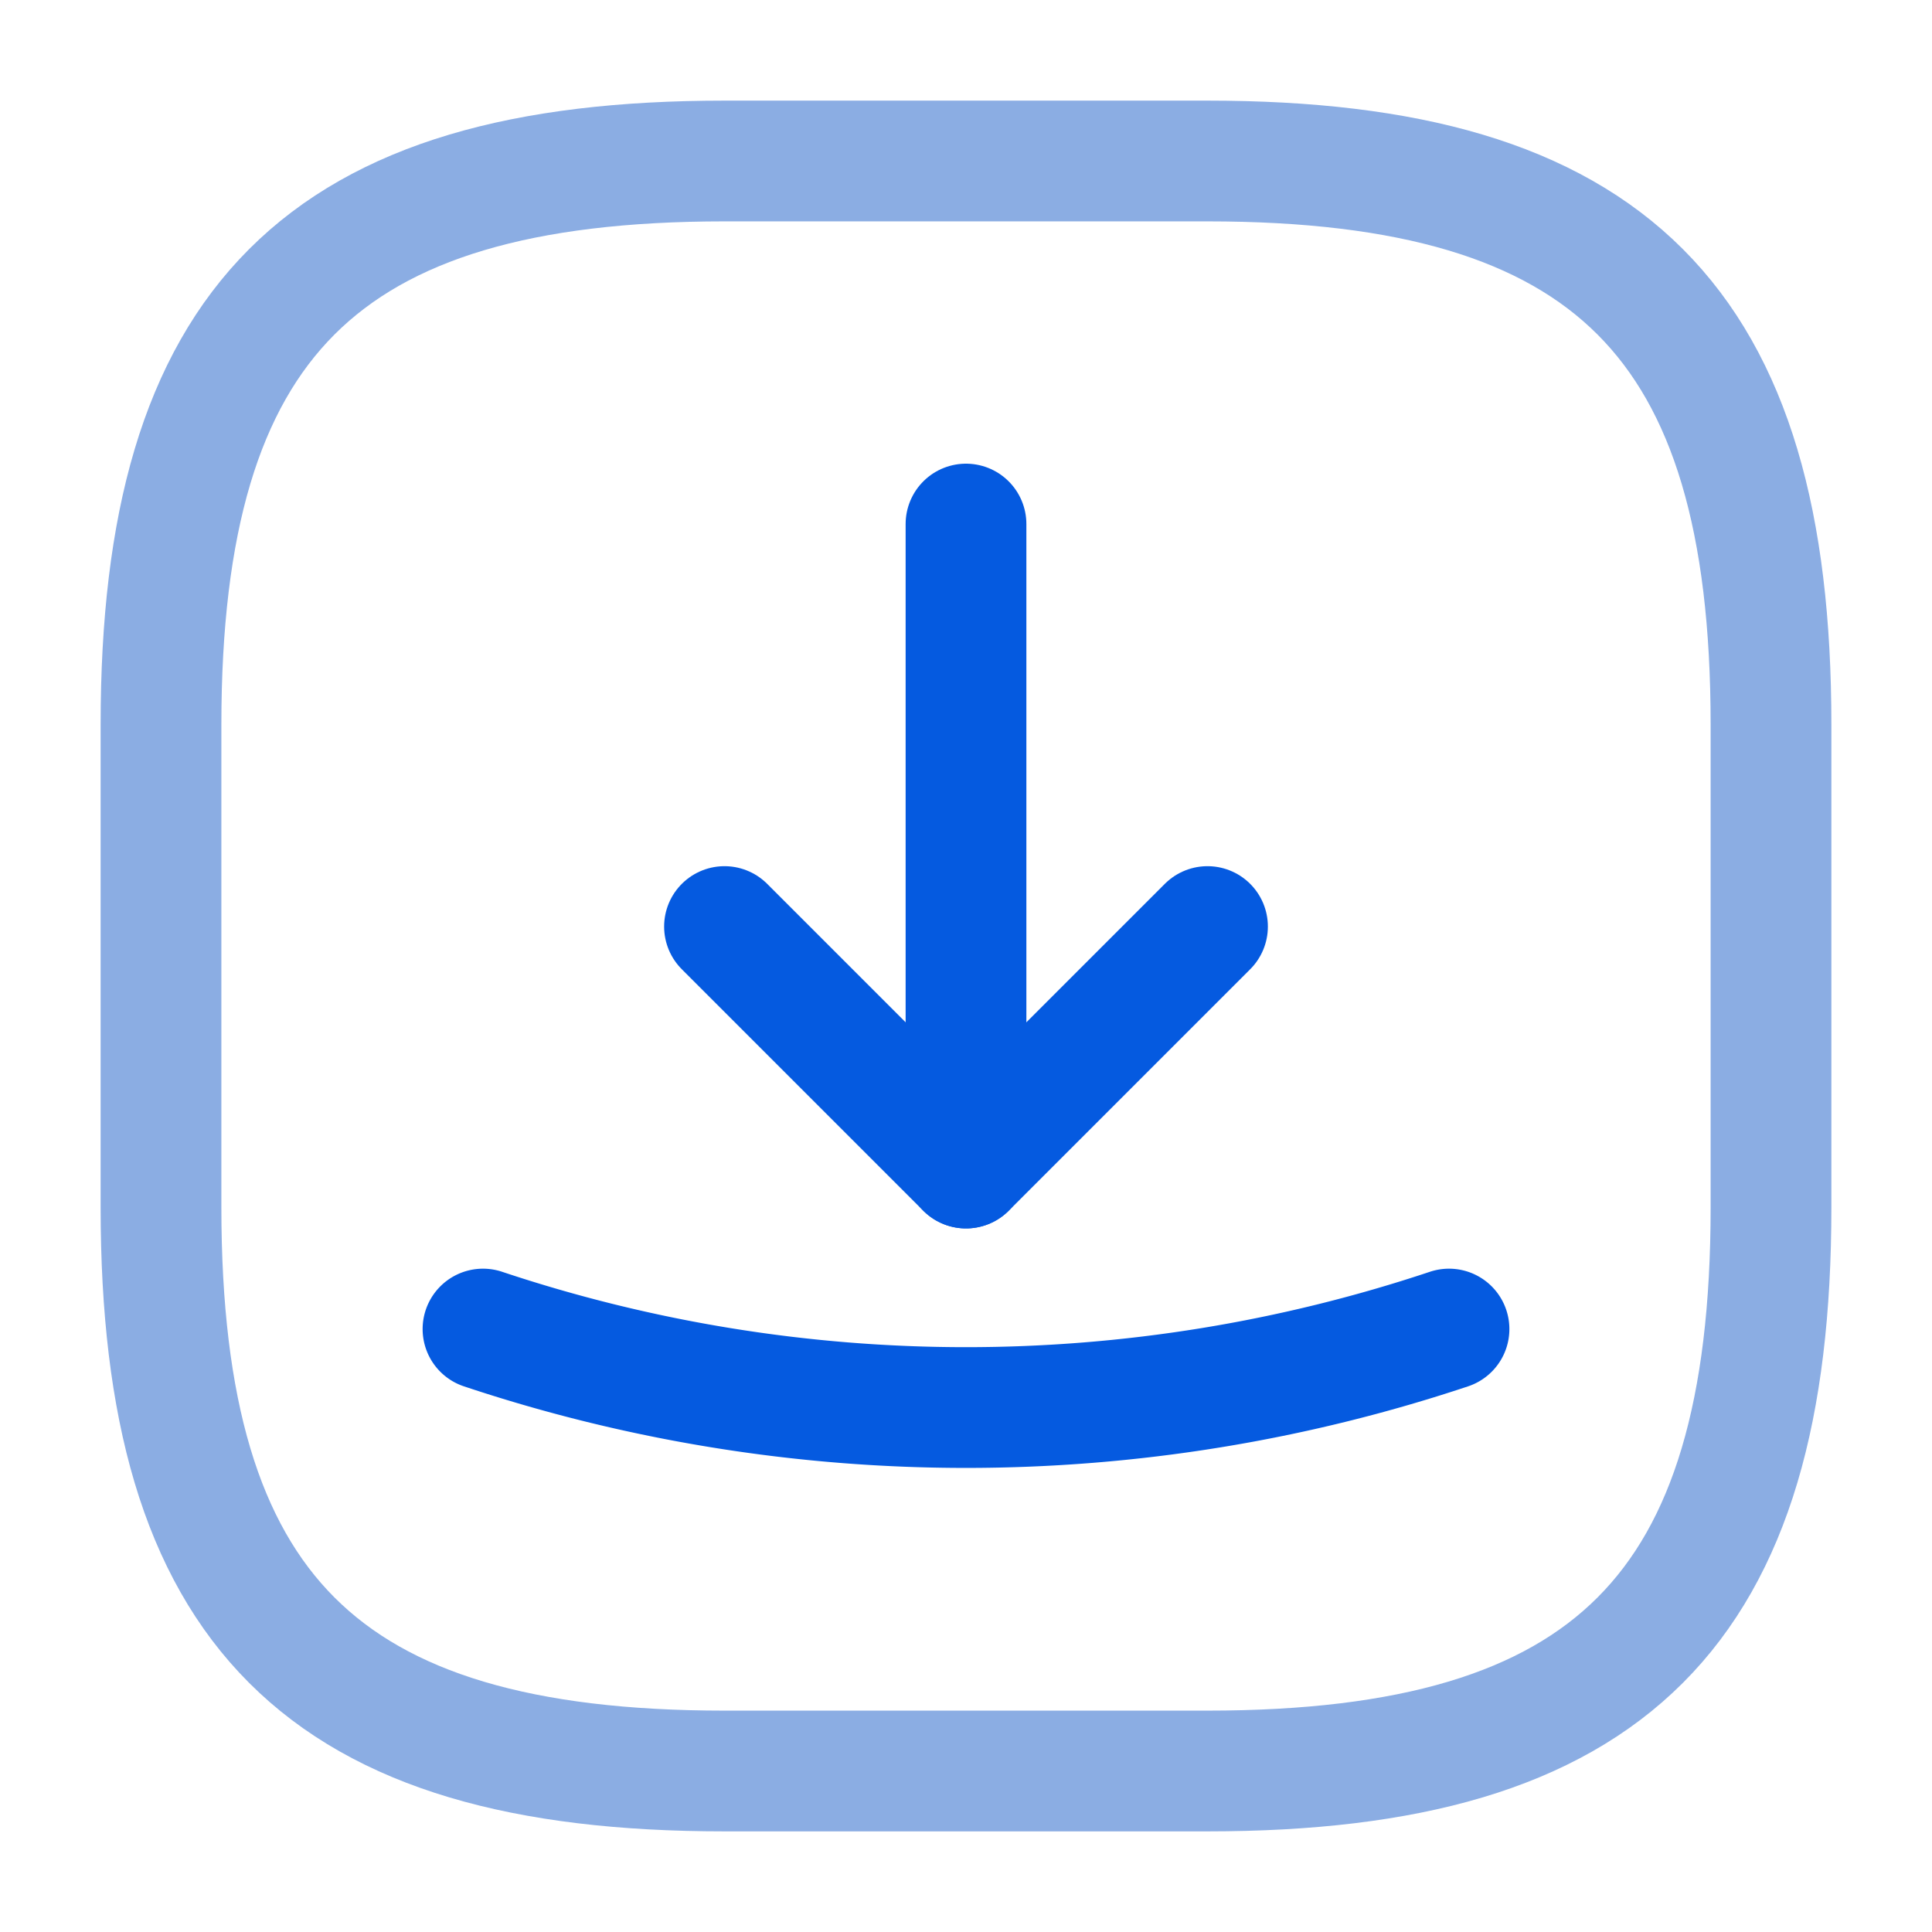
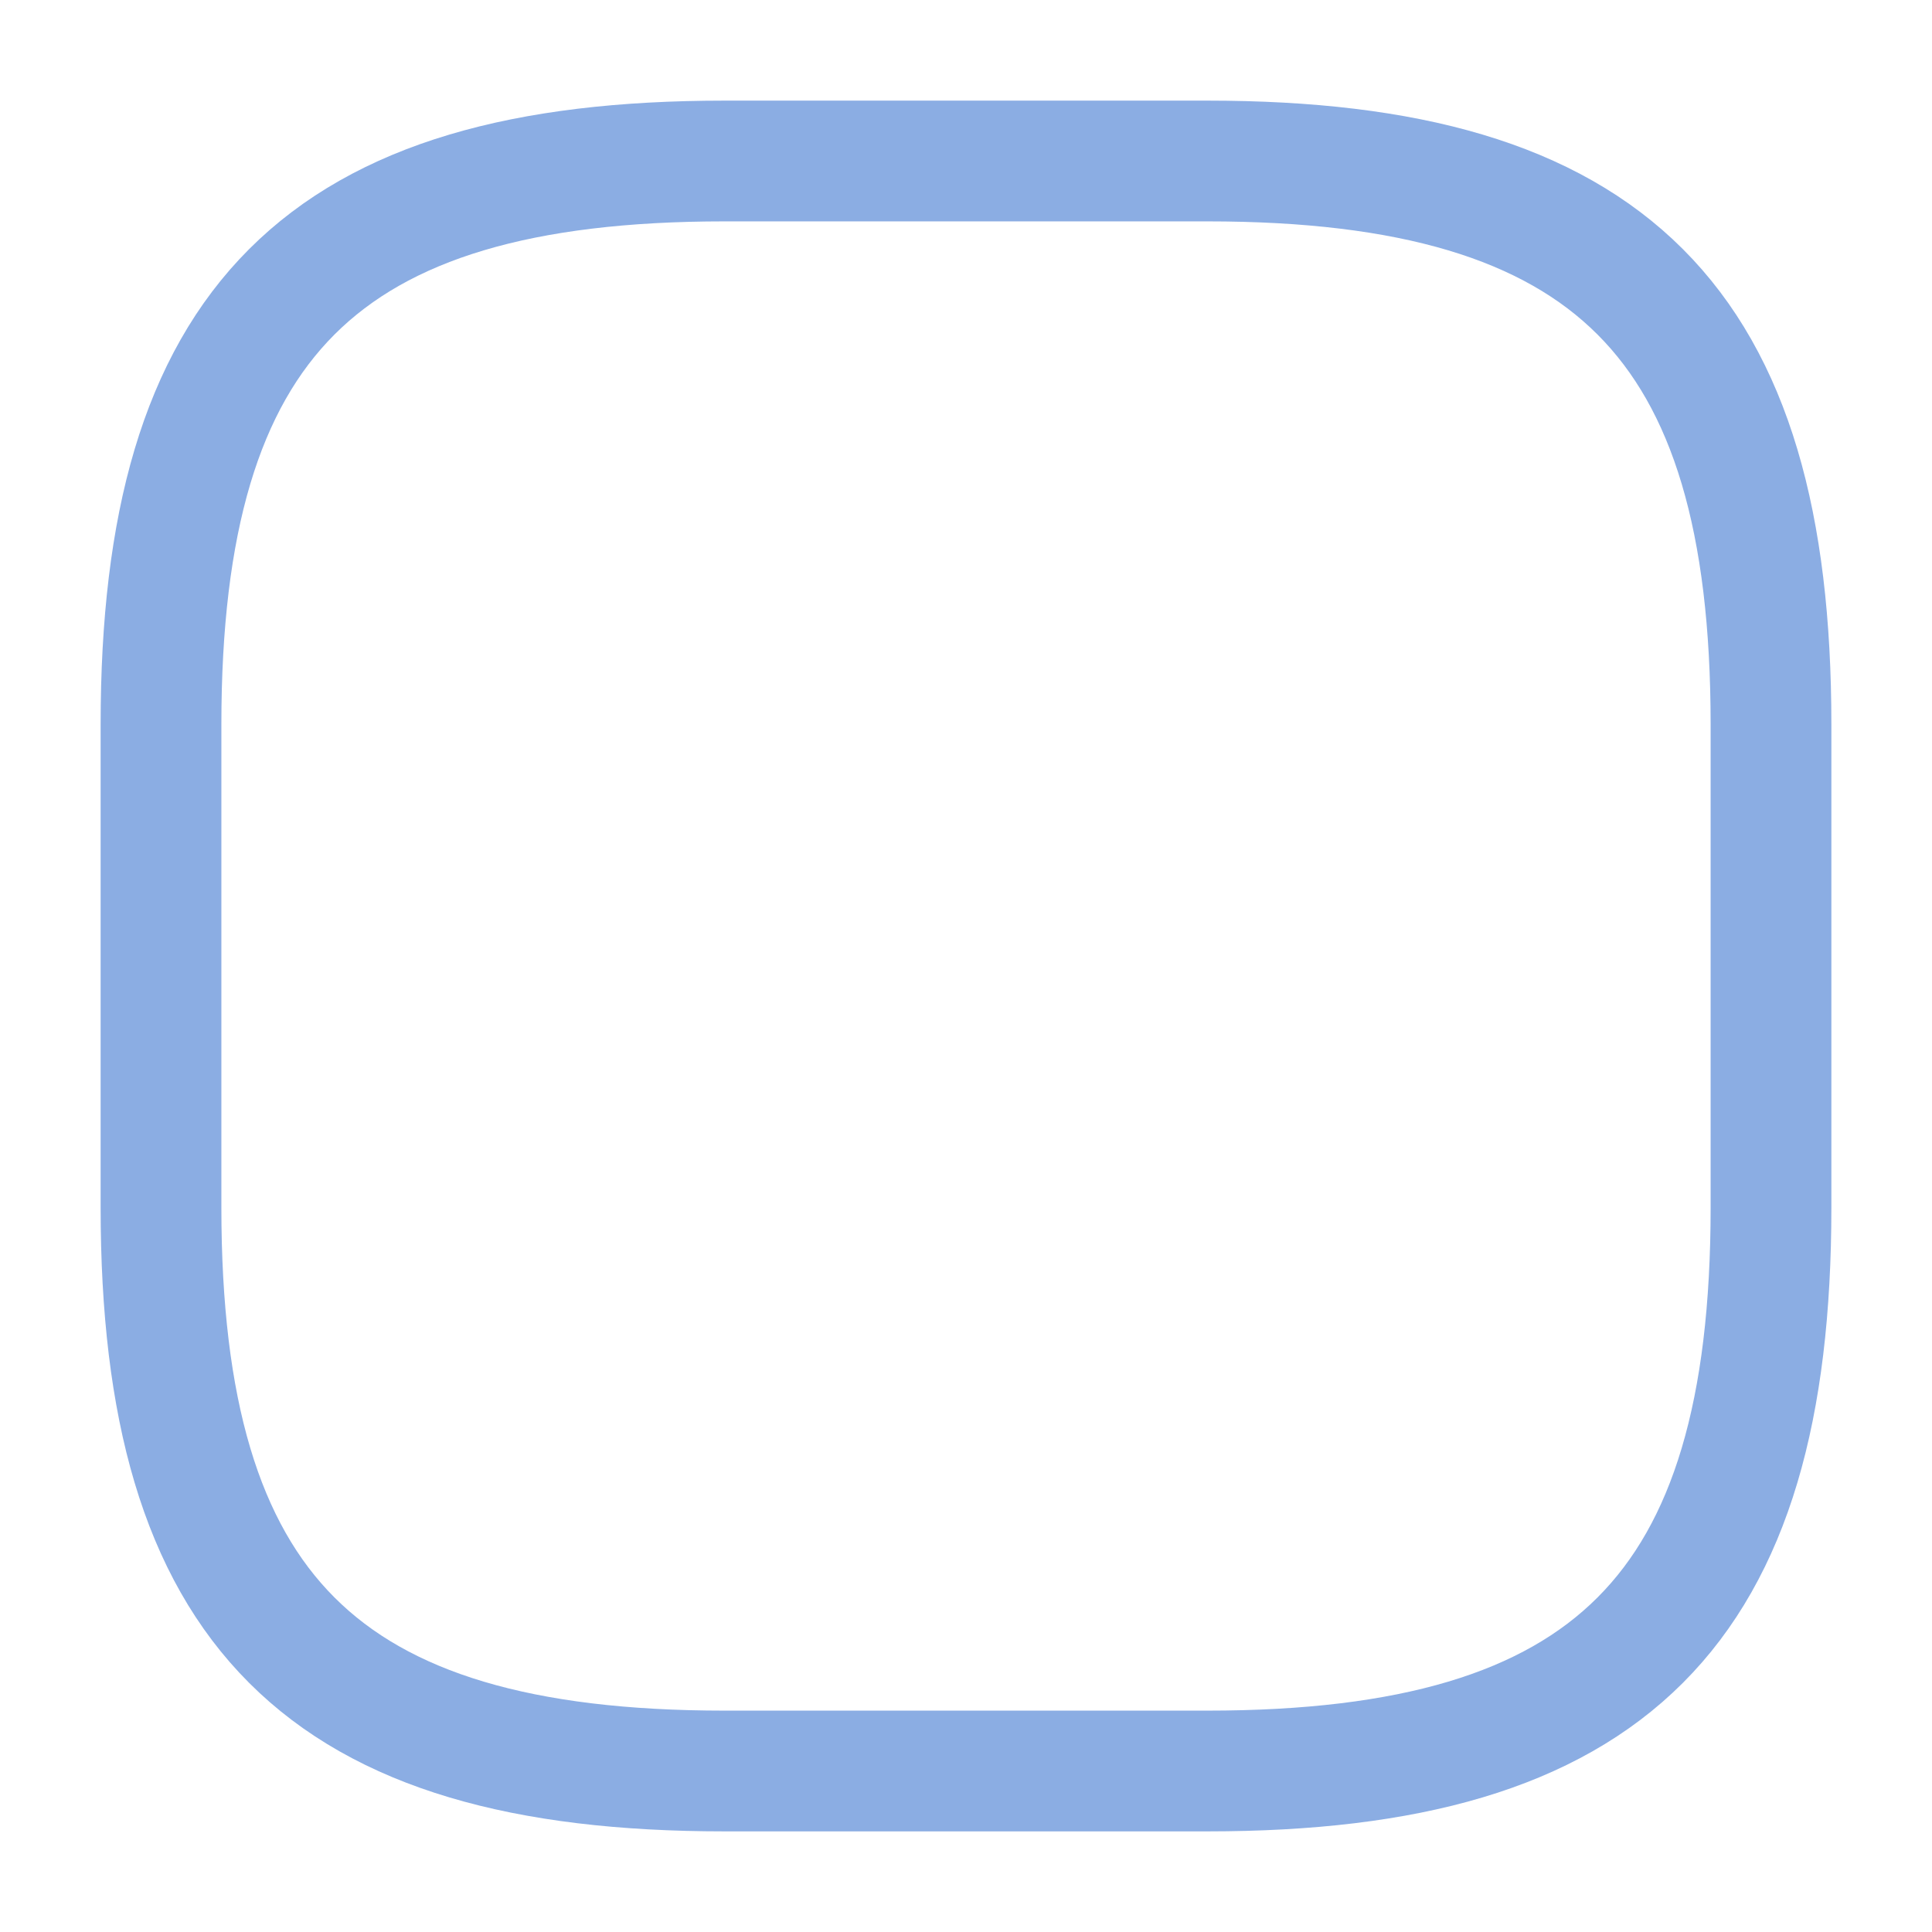
<svg xmlns="http://www.w3.org/2000/svg" width="24" height="24" viewBox="0 0 24 24">
  <g id="vuesax_twotone_receive-square" data-name="vuesax/twotone/receive-square" transform="translate(-748 -380)">
    <g id="receive-square">
      <path id="Vector" d="M7,20h6c5,0,7-2,7-7V7c0-5-2-7-7-7H7C2,0,0,2,0,7v6C0,18,2,20,7,20Z" transform="translate(750 382)" fill="none" stroke="#8bade3" stroke-linecap="round" stroke-linejoin="round" stroke-width="1.5" />
      <g id="Group_65" data-name="Group 65">
-         <path id="Vector-2" data-name="Vector" d="M0,0,3,3,6,0" transform="translate(757 391.51)" fill="none" stroke="#055ae0" stroke-linecap="round" stroke-linejoin="round" stroke-width="1.5" />
-         <path id="Vector-3" data-name="Vector" d="M0,8V0" transform="translate(760 386.51)" fill="none" stroke="#055ae0" stroke-linecap="round" stroke-linejoin="round" stroke-width="1.5" />
-         <path id="Vector-4" data-name="Vector" d="M0,0A18.949,18.949,0,0,0,12,0" transform="translate(754 396.51)" fill="none" stroke="#055ae0" stroke-linecap="round" stroke-linejoin="round" stroke-width="1.5" />
-       </g>
-       <path id="Vector-5" data-name="Vector" d="M0,0H24V24H0Z" transform="translate(748 380)" fill="none" opacity="0" />
+         </g>
+       <path id="Vector-5" data-name="Vector" d="M0,0V24H0Z" transform="translate(748 380)" fill="none" opacity="0" />
    </g>
  </g>
</svg>